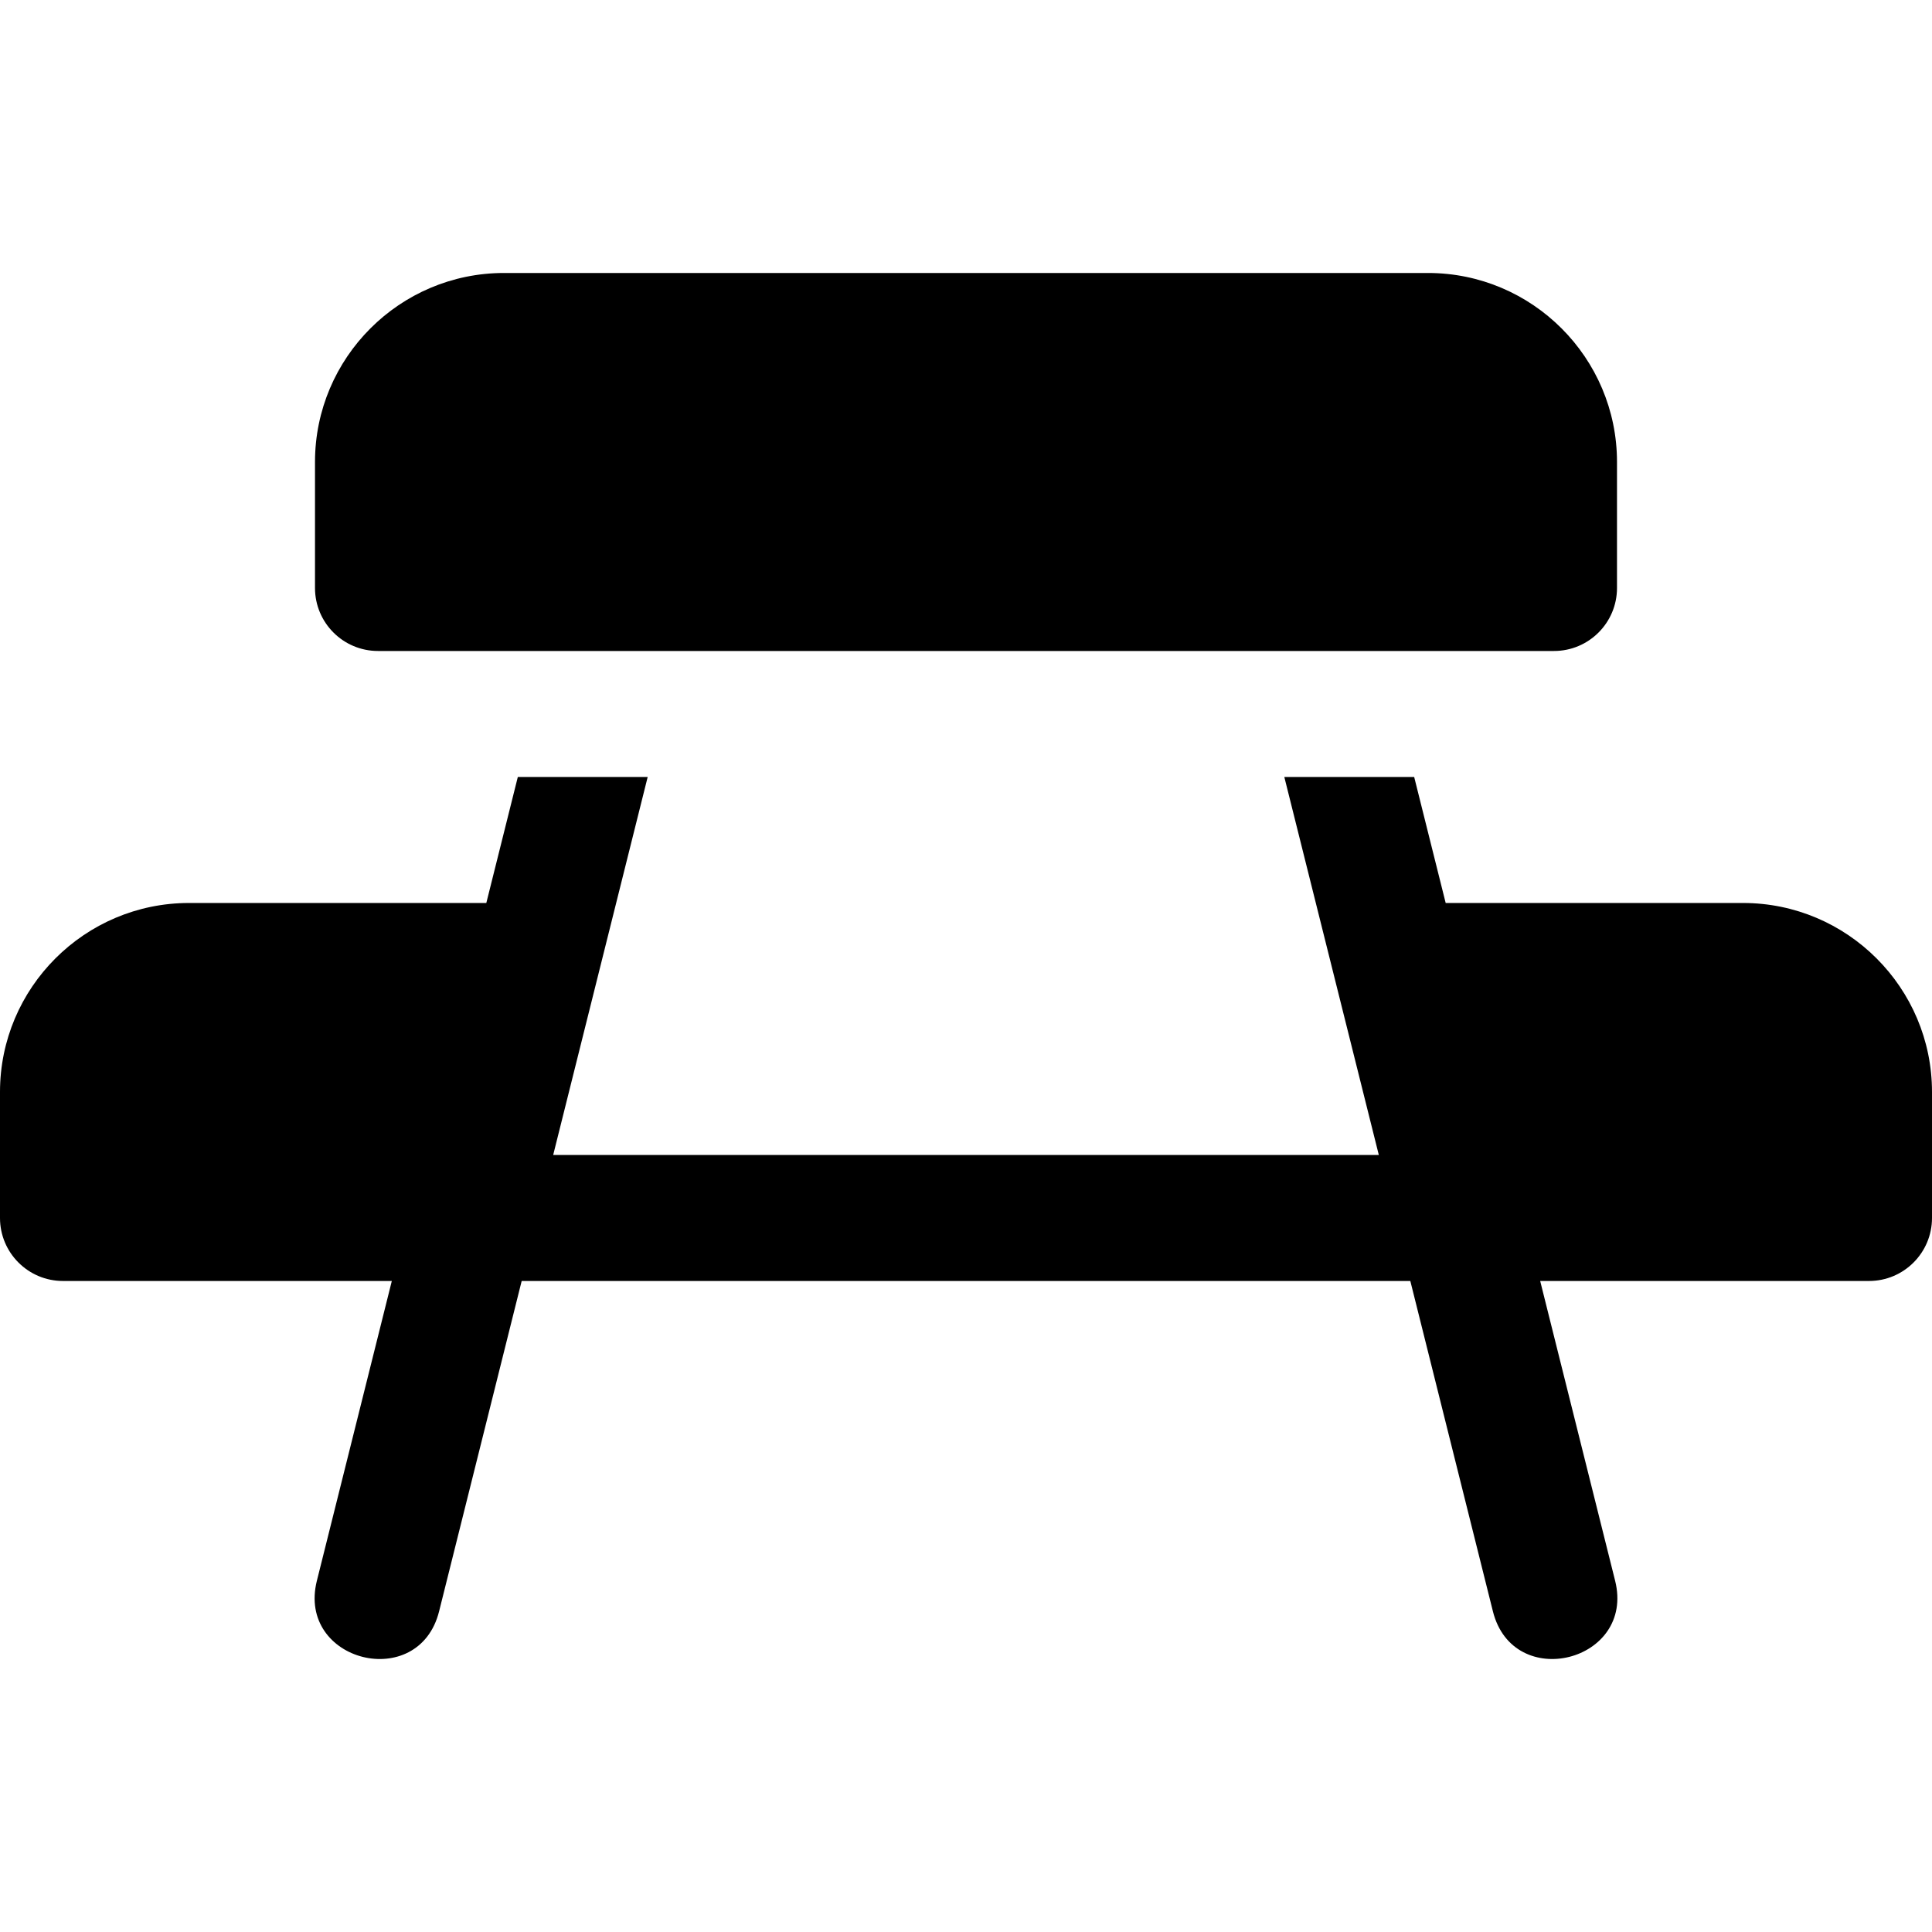
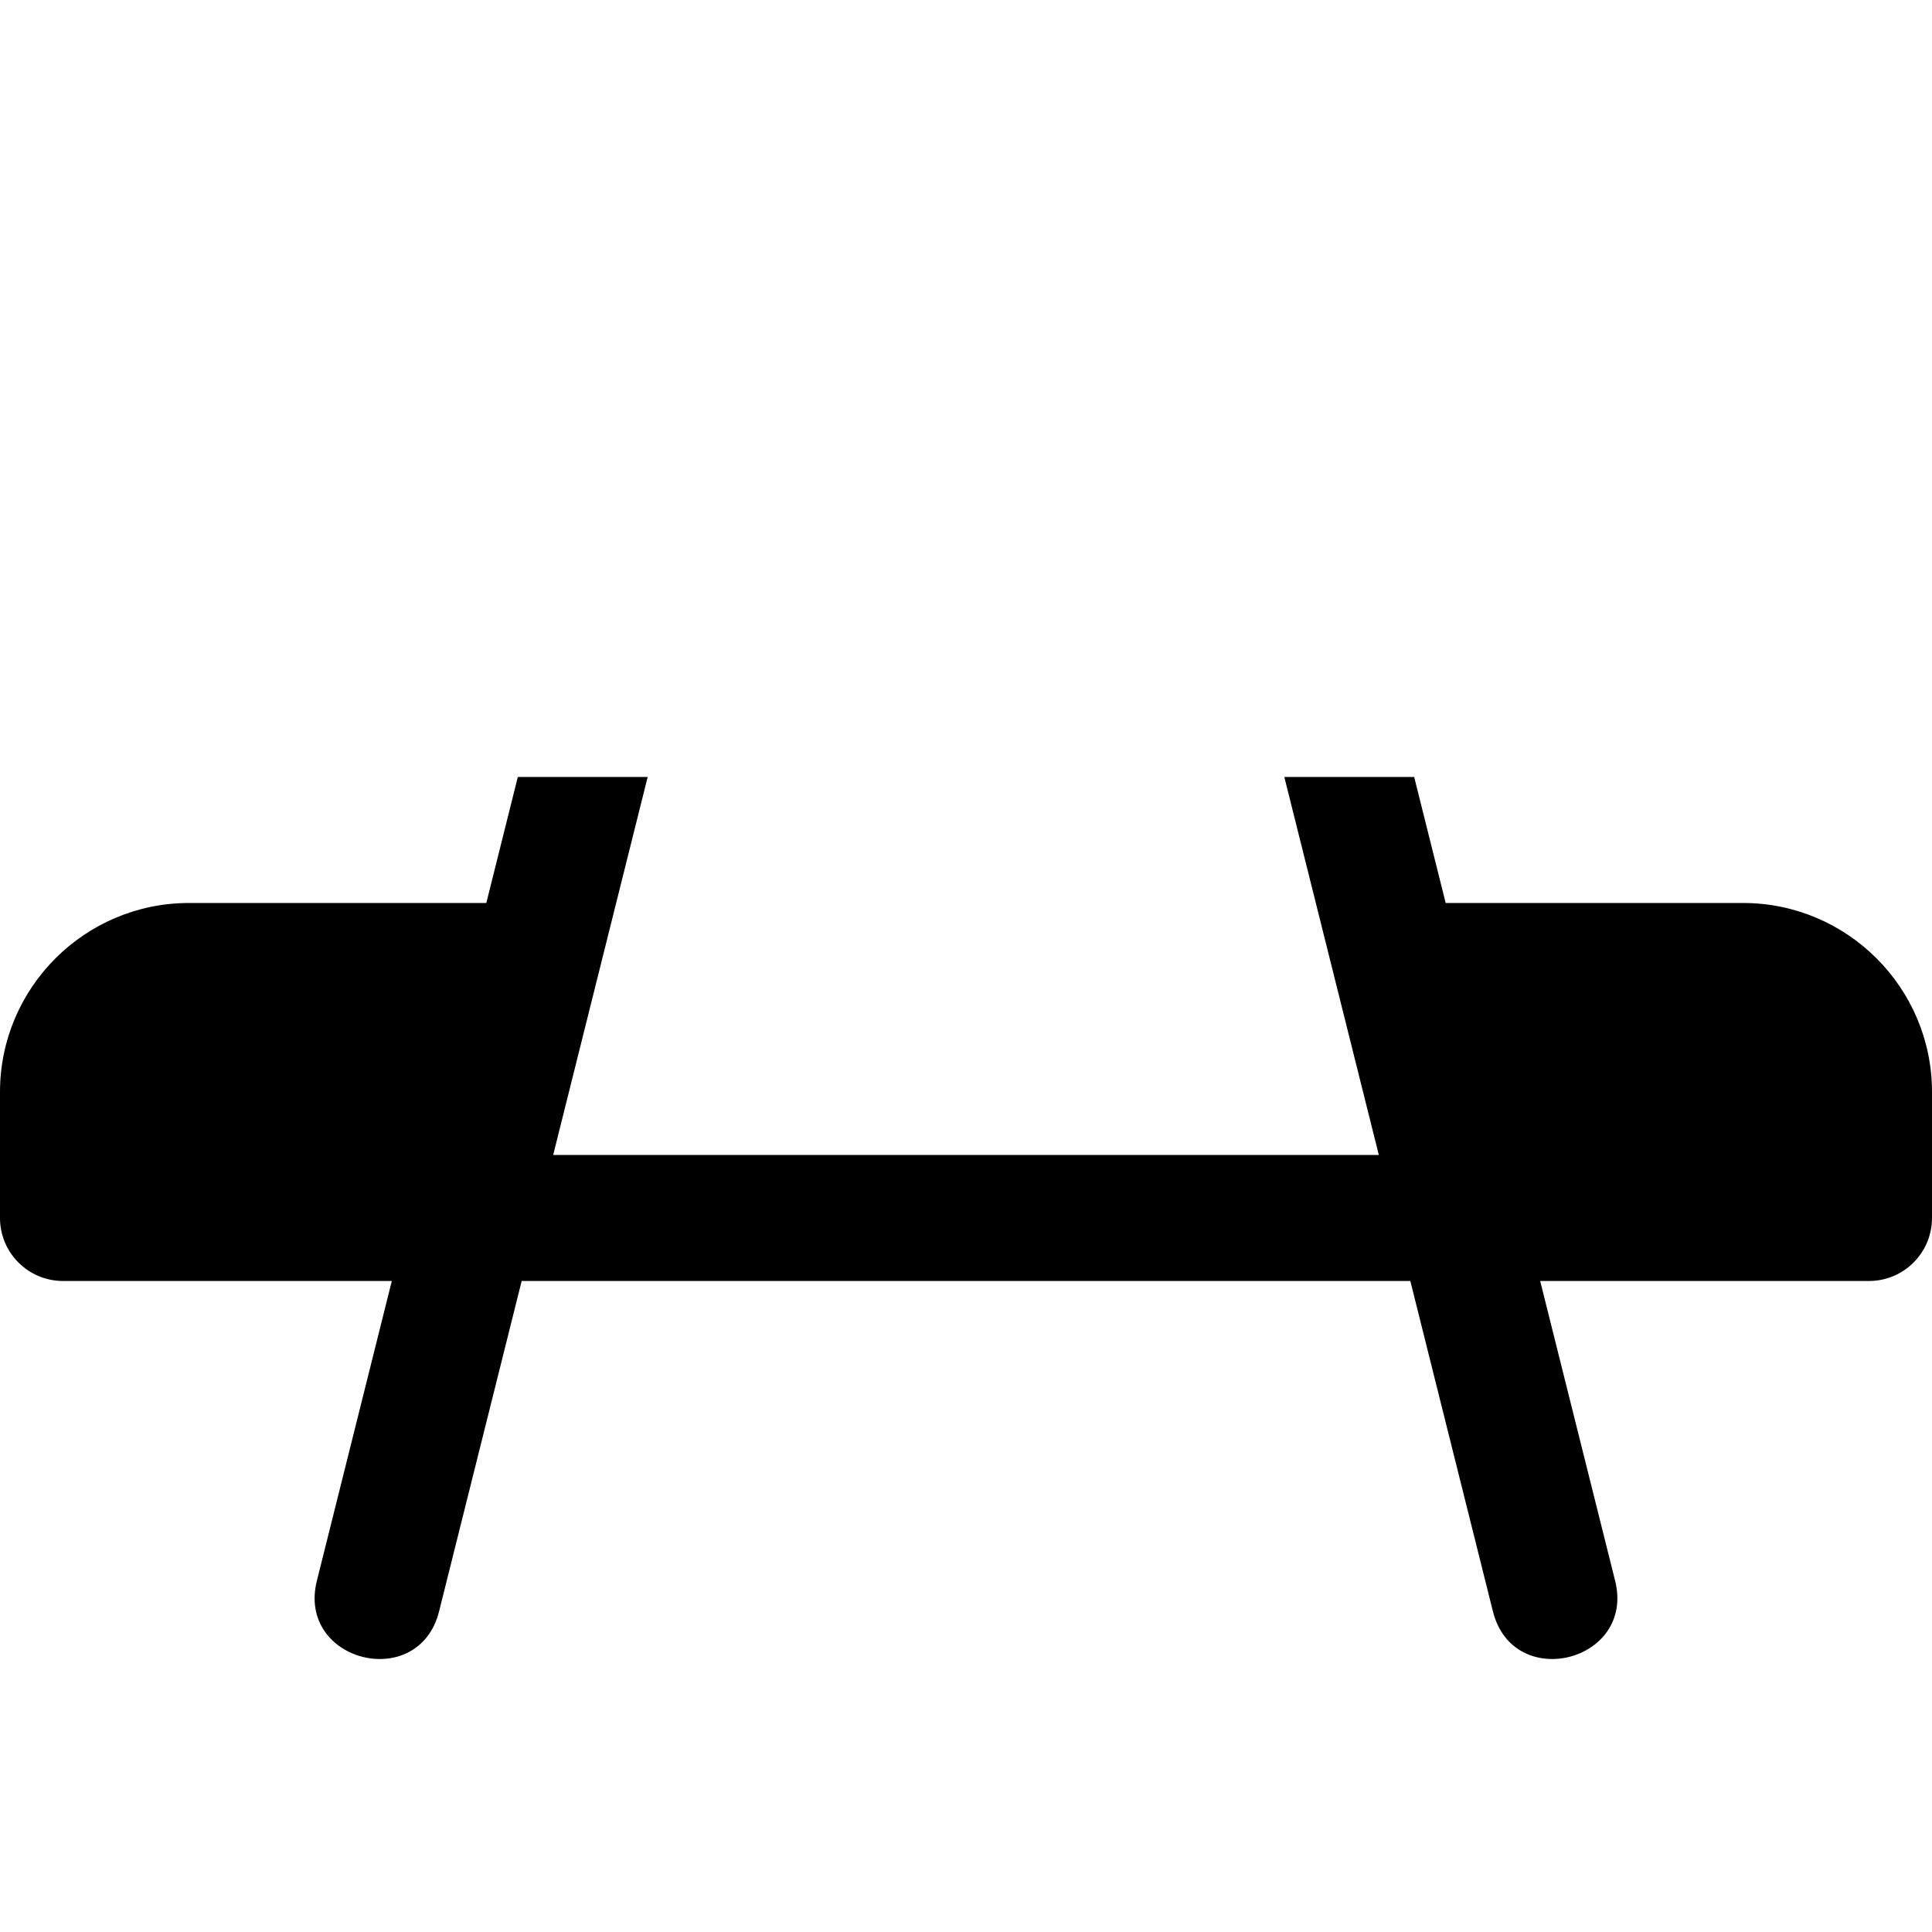
<svg xmlns="http://www.w3.org/2000/svg" fill="#000000" height="800px" width="800px" version="1.1" id="Layer_1" viewBox="0 0 512 512" xml:space="preserve">
  <g>
    <g>
-       <path d="M378.435,72.342h-244.87c-27.619,0-50.087,22.468-50.087,50.087v33.391c0,9.223,7.479,16.696,16.696,16.696h311.652     c9.217,0,16.696-7.473,16.696-16.696v-33.391C428.522,94.81,406.054,72.342,378.435,72.342z" />
-     </g>
+       </g>
  </g>
  <g>
    <g>
      <path d="M461.913,239.299h-78.792l-8.348-33.391h-34.415l25.043,100.174H146.599l25.043-100.174h-34.415l-8.348,33.391H50.087     C22.468,239.299,0,261.767,0,289.386v33.391c0,9.223,7.479,16.696,16.696,16.696h87.14l-19.858,79.429     c-5.387,21.522,27.022,29.636,32.392,8.097l21.881-87.528h235.498l21.881,87.528c5.375,21.562,37.77,13.391,32.392-8.097     l-19.858-79.429h87.14c9.217,0,16.696-7.473,16.696-16.696v-33.391C512,261.766,489.532,239.299,461.913,239.299z" />
    </g>
  </g>
</svg>